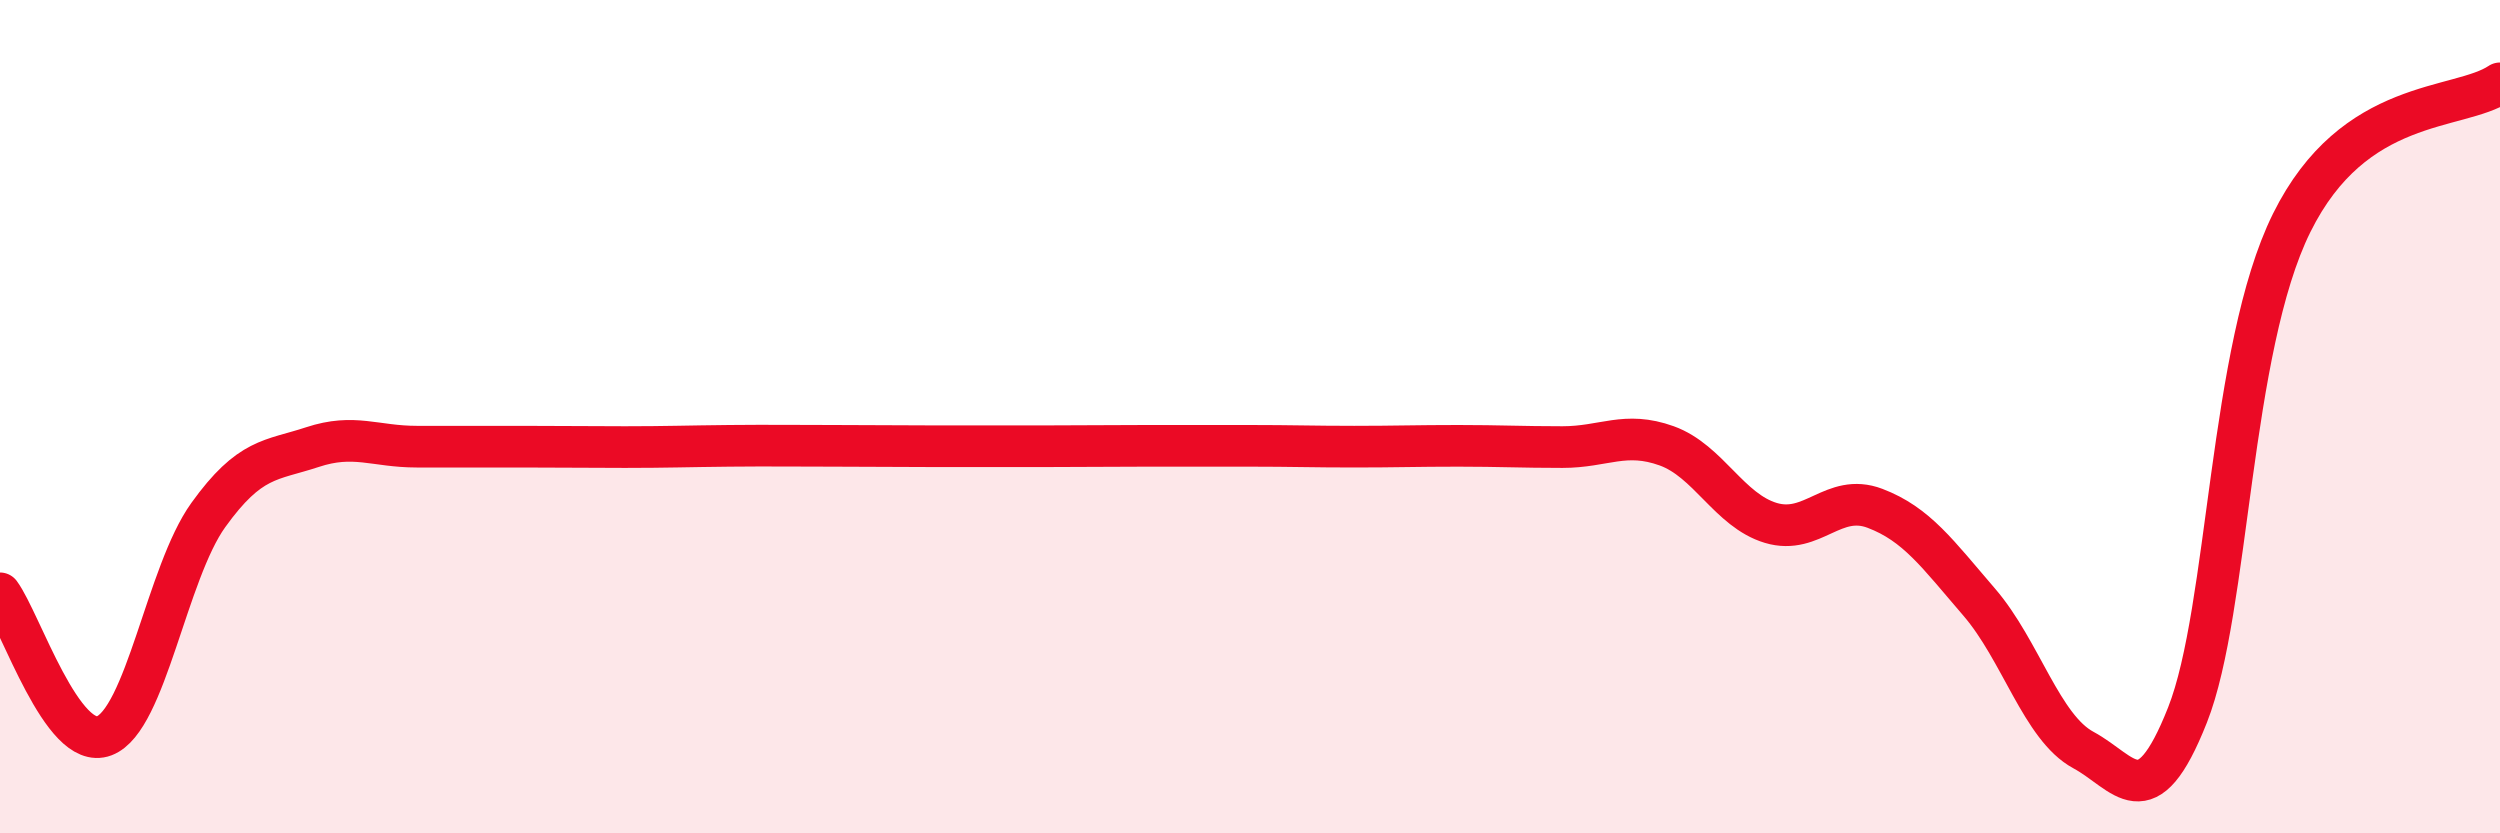
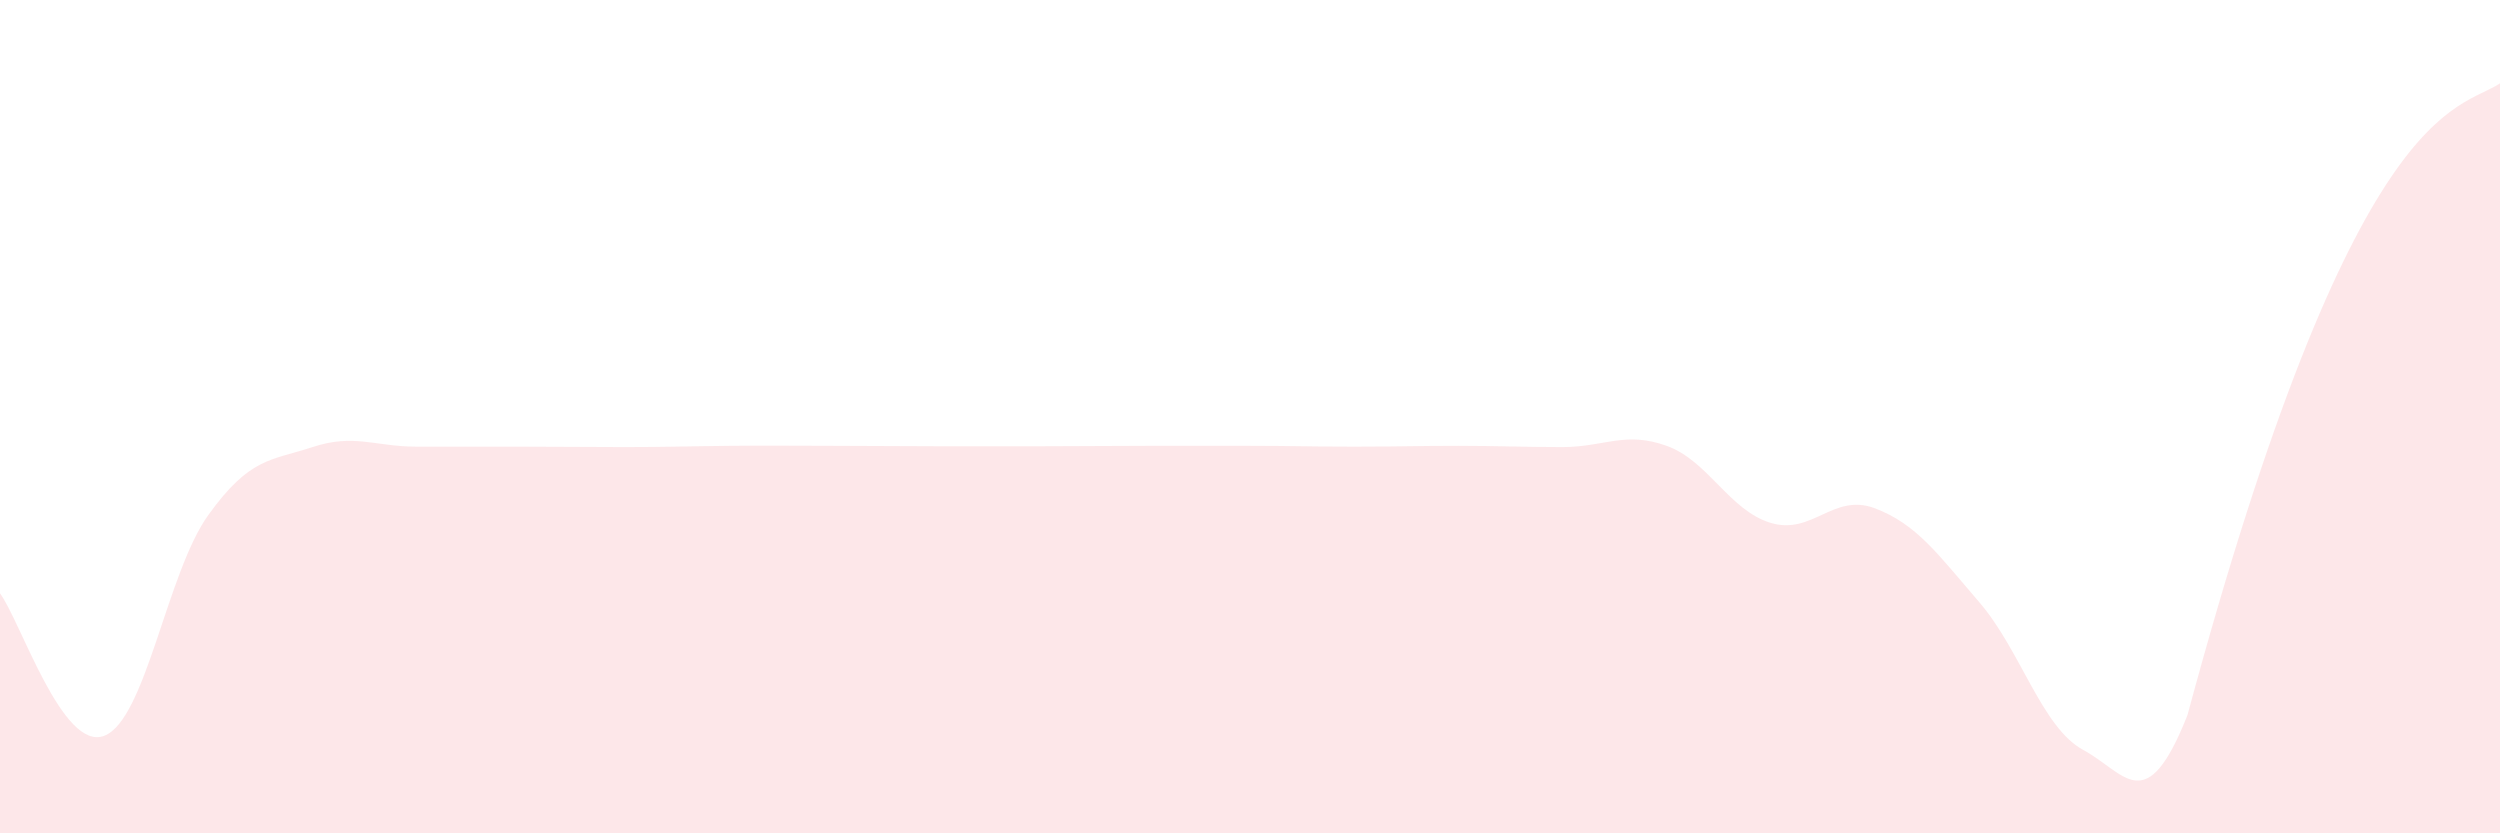
<svg xmlns="http://www.w3.org/2000/svg" width="60" height="20" viewBox="0 0 60 20">
-   <path d="M 0,14.24 C 0.5,14.92 1.5,18.04 2.5,17.66 C 3.5,17.28 4,13.75 5,12.36 C 6,10.97 6.5,11.06 7.5,10.73 C 8.5,10.4 9,10.72 10,10.72 C 11,10.72 11.5,10.72 12.5,10.72 C 13.5,10.72 14,10.73 15,10.73 C 16,10.73 16.5,10.71 17.5,10.7 C 18.5,10.69 19,10.7 20,10.7 C 21,10.7 21.5,10.71 22.5,10.71 C 23.5,10.71 24,10.71 25,10.71 C 26,10.71 26.5,10.7 27.5,10.7 C 28.5,10.7 29,10.7 30,10.7 C 31,10.7 31.5,10.72 32.5,10.72 C 33.5,10.72 34,10.7 35,10.7 C 36,10.7 36.5,10.73 37.5,10.73 C 38.5,10.73 39,10.34 40,10.7 C 41,11.06 41.5,12.25 42.5,12.55 C 43.5,12.85 44,11.82 45,12.2 C 46,12.58 46.5,13.29 47.5,14.45 C 48.5,15.61 49,17.46 50,18 C 51,18.54 51.5,19.69 52.5,17.16 C 53.5,14.63 53.5,8.38 55,5.35 C 56.5,2.32 59,2.67 60,2L60 20L0 20Z" fill="#EB0A25" opacity="0.1" stroke-linecap="round" stroke-linejoin="round" />
-   <path d="M 0,14.24 C 0.5,14.92 1.5,18.04 2.5,17.66 C 3.5,17.28 4,13.75 5,12.36 C 6,10.97 6.5,11.06 7.5,10.73 C 8.5,10.4 9,10.72 10,10.72 C 11,10.72 11.5,10.72 12.5,10.72 C 13.5,10.72 14,10.73 15,10.73 C 16,10.73 16.5,10.71 17.5,10.7 C 18.5,10.69 19,10.7 20,10.7 C 21,10.7 21.5,10.71 22.5,10.71 C 23.5,10.71 24,10.71 25,10.71 C 26,10.71 26.5,10.7 27.5,10.7 C 28.5,10.7 29,10.7 30,10.7 C 31,10.7 31.5,10.72 32.5,10.72 C 33.5,10.72 34,10.7 35,10.7 C 36,10.7 36.5,10.73 37.5,10.73 C 38.5,10.73 39,10.34 40,10.7 C 41,11.06 41.5,12.25 42.5,12.55 C 43.5,12.85 44,11.82 45,12.2 C 46,12.58 46.5,13.29 47.5,14.45 C 48.5,15.61 49,17.46 50,18 C 51,18.54 51.5,19.69 52.5,17.16 C 53.5,14.63 53.5,8.38 55,5.35 C 56.5,2.32 59,2.67 60,2" stroke="#EB0A25" stroke-width="1" fill="none" stroke-linecap="round" stroke-linejoin="round" />
+   <path d="M 0,14.24 C 0.5,14.92 1.5,18.04 2.5,17.66 C 3.5,17.28 4,13.75 5,12.36 C 6,10.97 6.5,11.06 7.5,10.73 C 8.5,10.4 9,10.72 10,10.72 C 11,10.72 11.5,10.72 12.5,10.72 C 13.5,10.72 14,10.73 15,10.73 C 16,10.73 16.5,10.71 17.5,10.7 C 18.5,10.69 19,10.7 20,10.7 C 21,10.7 21.5,10.71 22.5,10.71 C 23.5,10.71 24,10.71 25,10.71 C 26,10.71 26.5,10.7 27.5,10.7 C 28.5,10.7 29,10.7 30,10.7 C 31,10.7 31.5,10.72 32.5,10.72 C 33.5,10.72 34,10.7 35,10.7 C 36,10.7 36.5,10.73 37.5,10.73 C 38.5,10.73 39,10.34 40,10.7 C 41,11.06 41.5,12.25 42.5,12.55 C 43.5,12.85 44,11.82 45,12.2 C 46,12.58 46.5,13.29 47.5,14.45 C 48.5,15.61 49,17.46 50,18 C 51,18.54 51.5,19.69 52.5,17.16 C 56.5,2.32 59,2.67 60,2L60 20L0 20Z" fill="#EB0A25" opacity="0.1" stroke-linecap="round" stroke-linejoin="round" />
</svg>